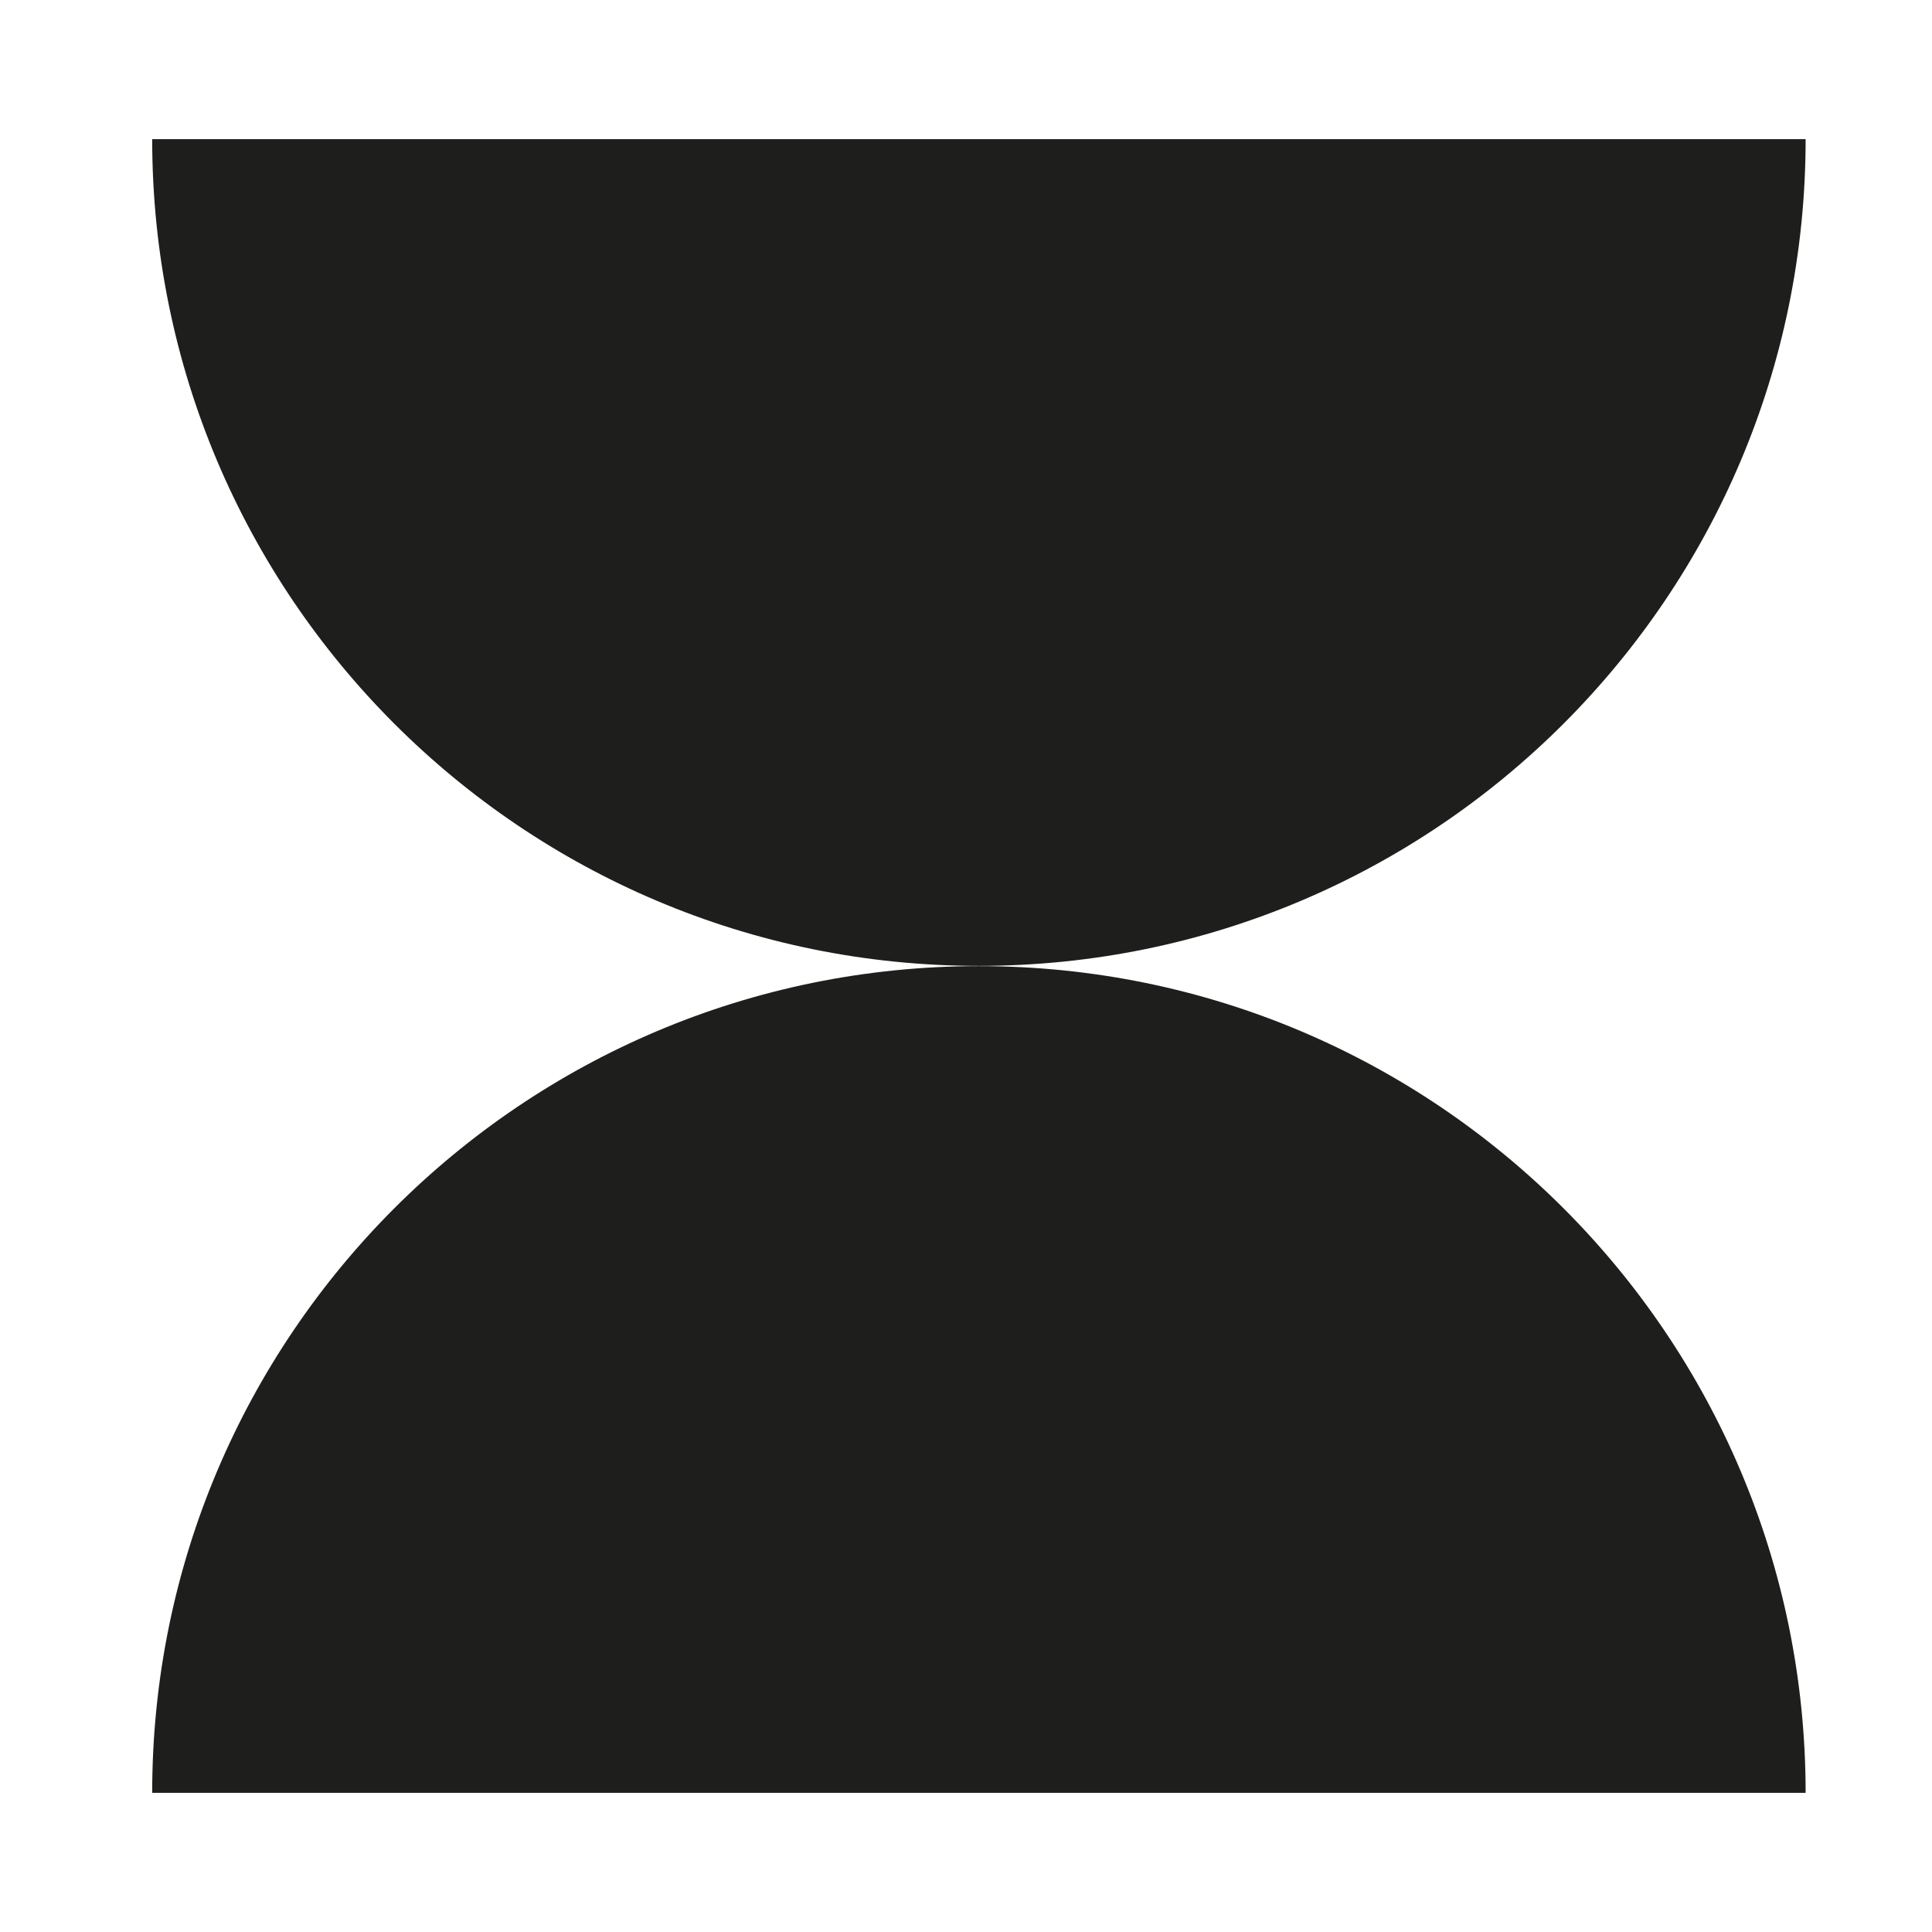
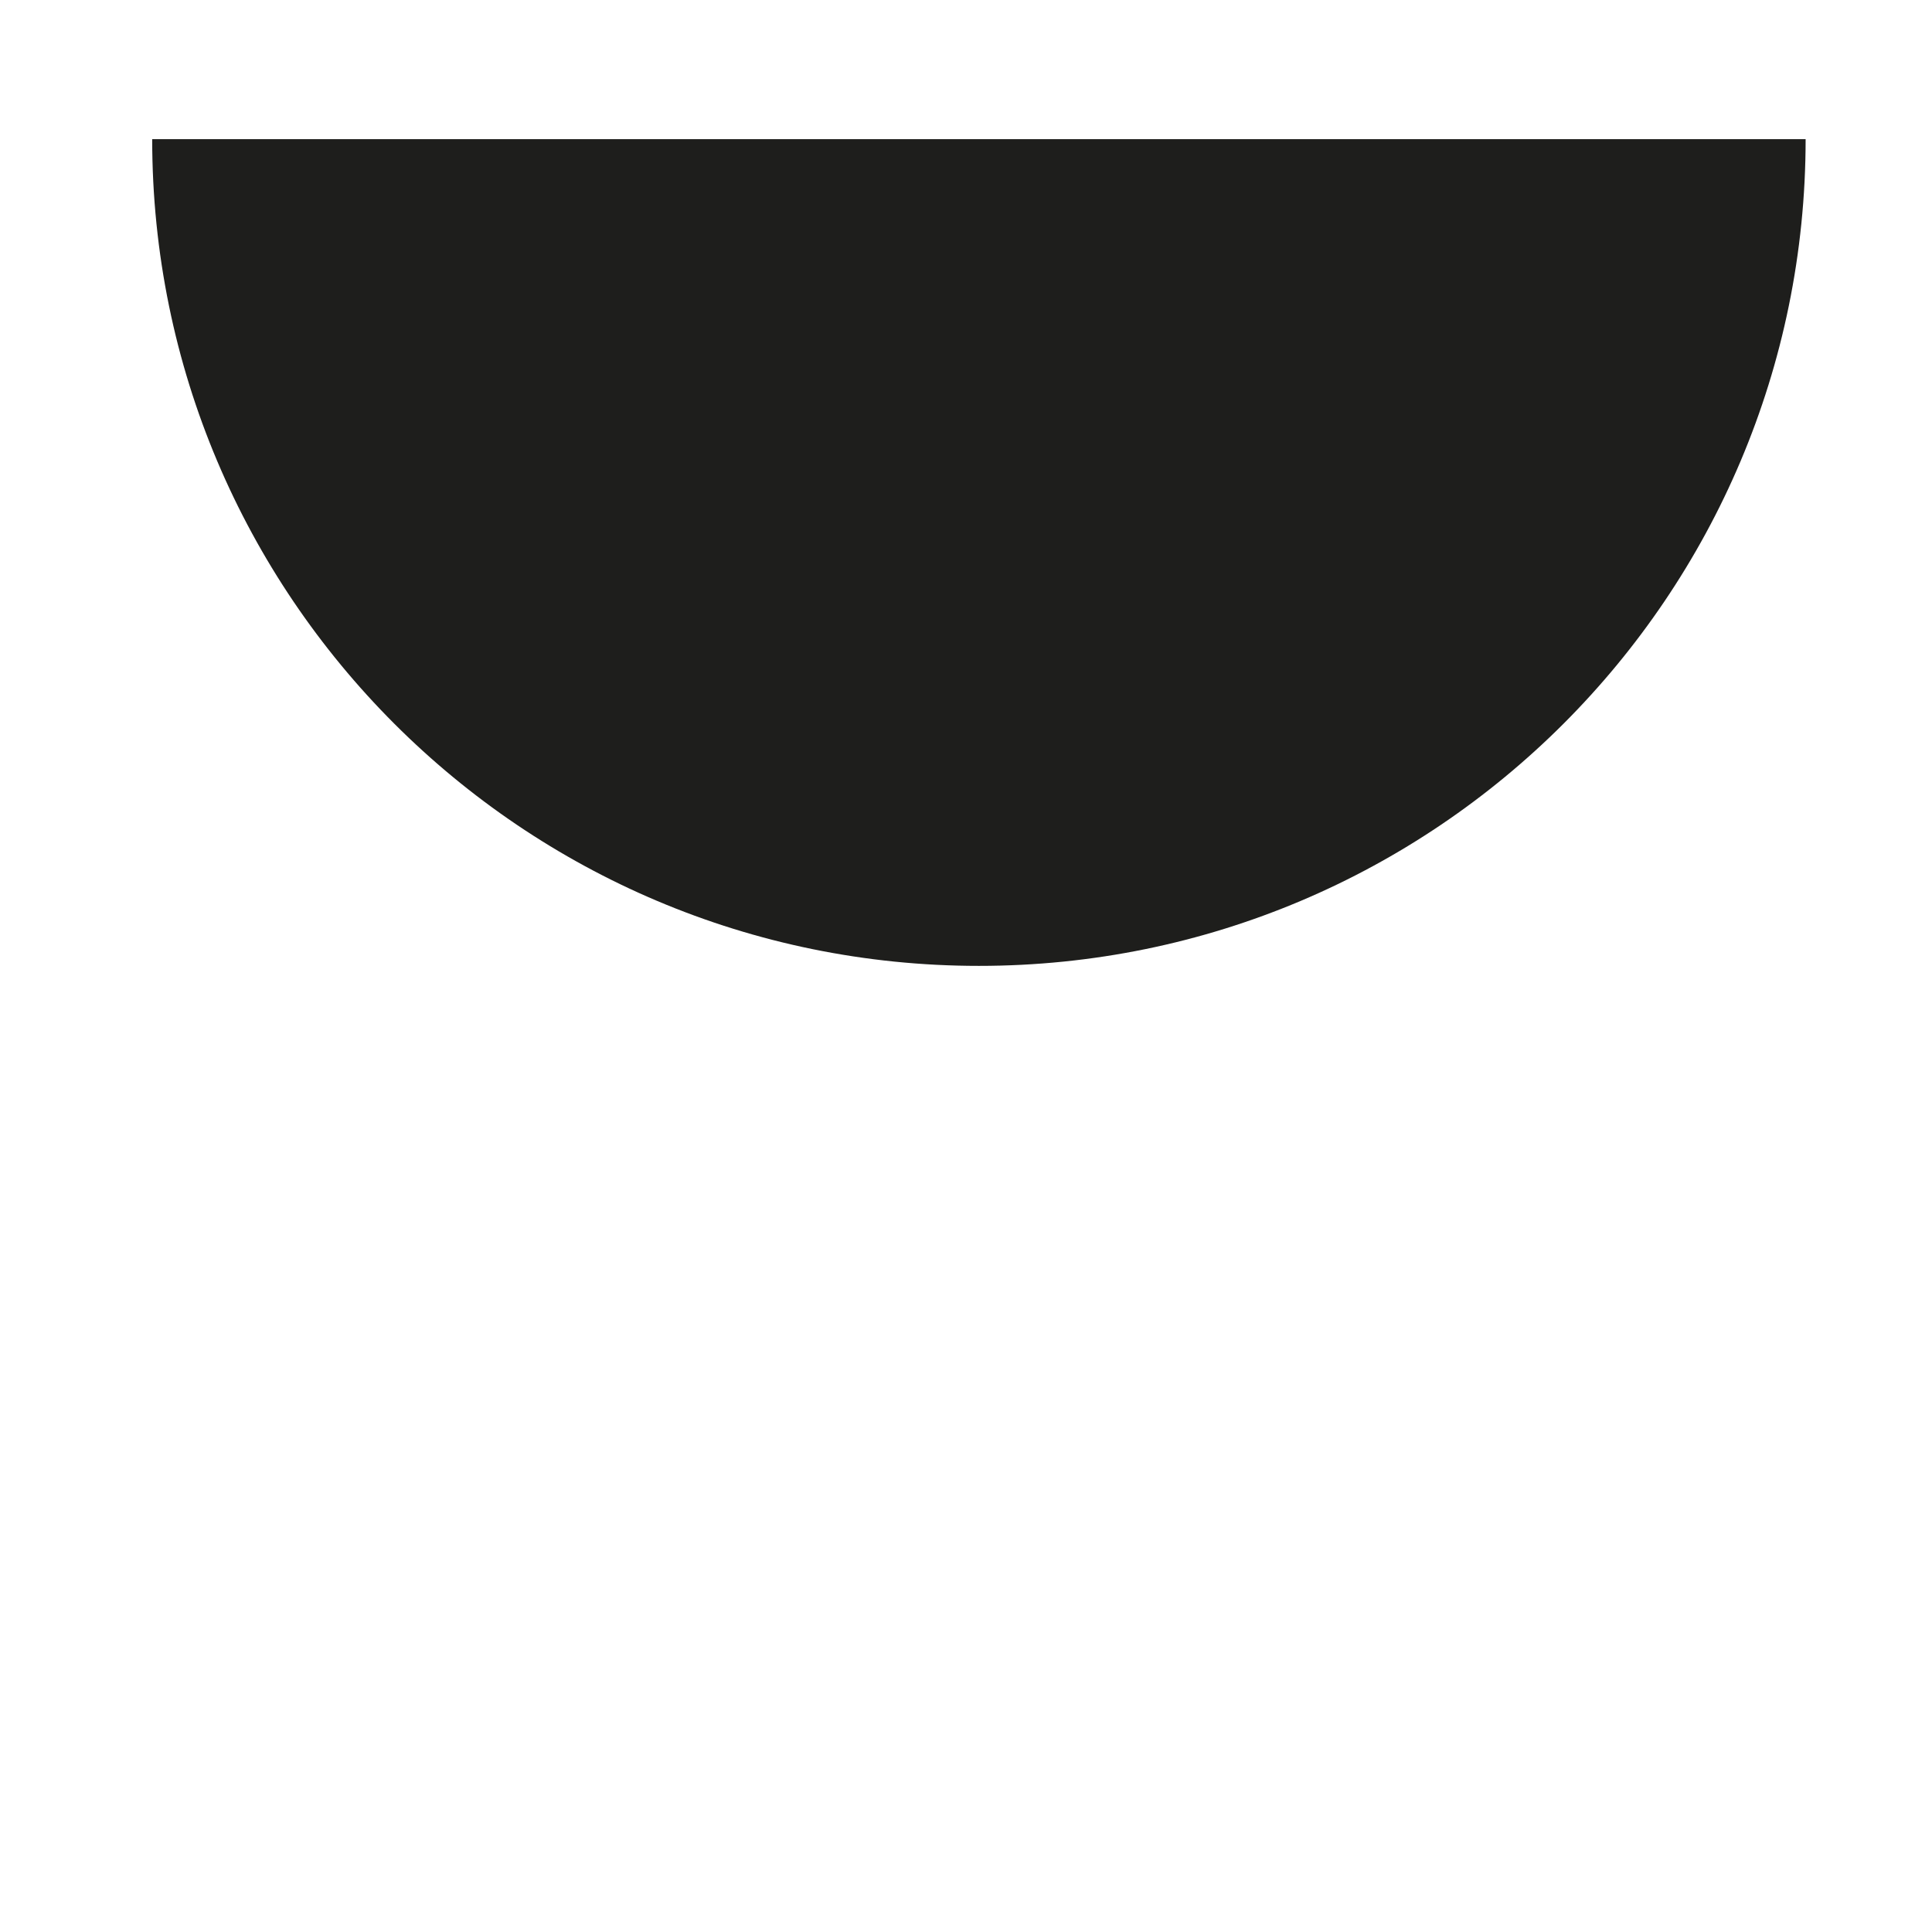
<svg xmlns="http://www.w3.org/2000/svg" version="1.1" id="Calque_1" x="0px" y="0px" viewBox="0 0 800 800" style="enable-background:new 0 0 800 800;" xml:space="preserve">
  <style type="text/css">
	.st0{fill:#1E1E1C;}
	.st1{fill:#020203;}
	.st2{fill:#1D1E1B;}
	.st3{fill:#010202;}
</style>
  <g>
-     <path class="st0" d="M747.67,742.37c0-189.06-153.26-342.32-342.32-342.32S63.02,553.31,63.02,742.37" />
    <path class="st0" d="M747.67,57.63c0,189.06-153.26,342.32-342.32,342.32S63.02,246.69,63.02,57.63" />
  </g>
</svg>